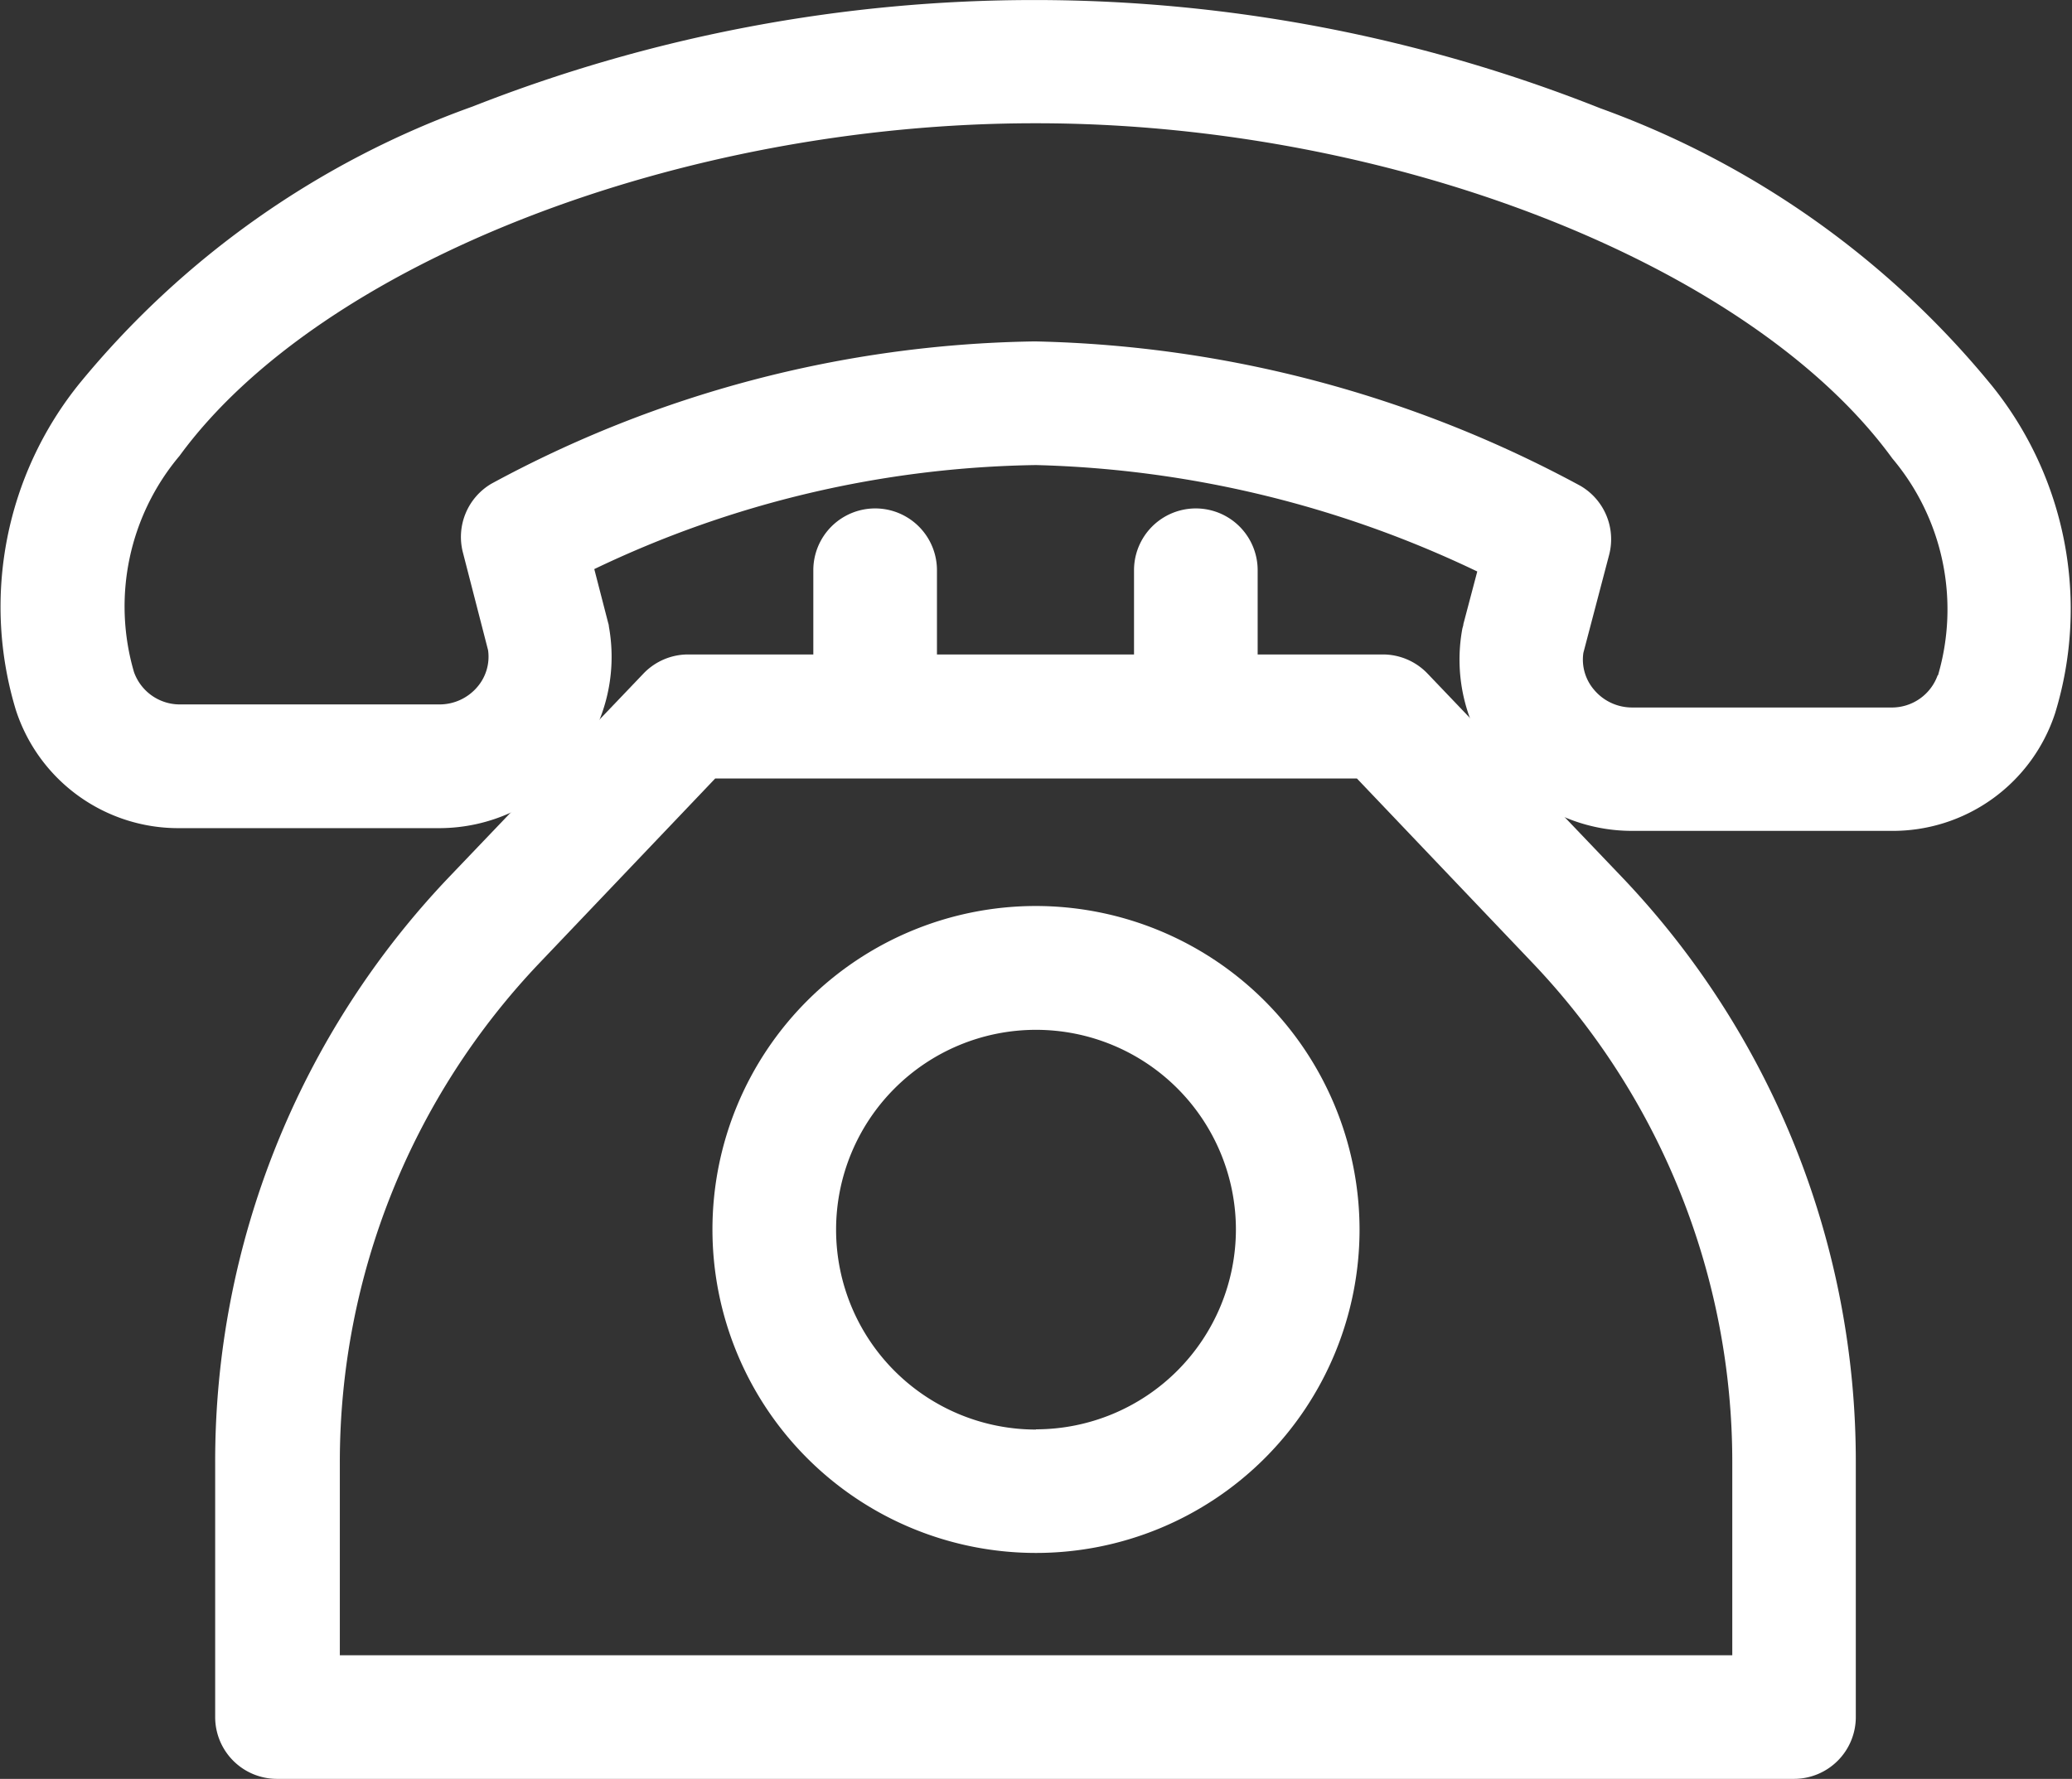
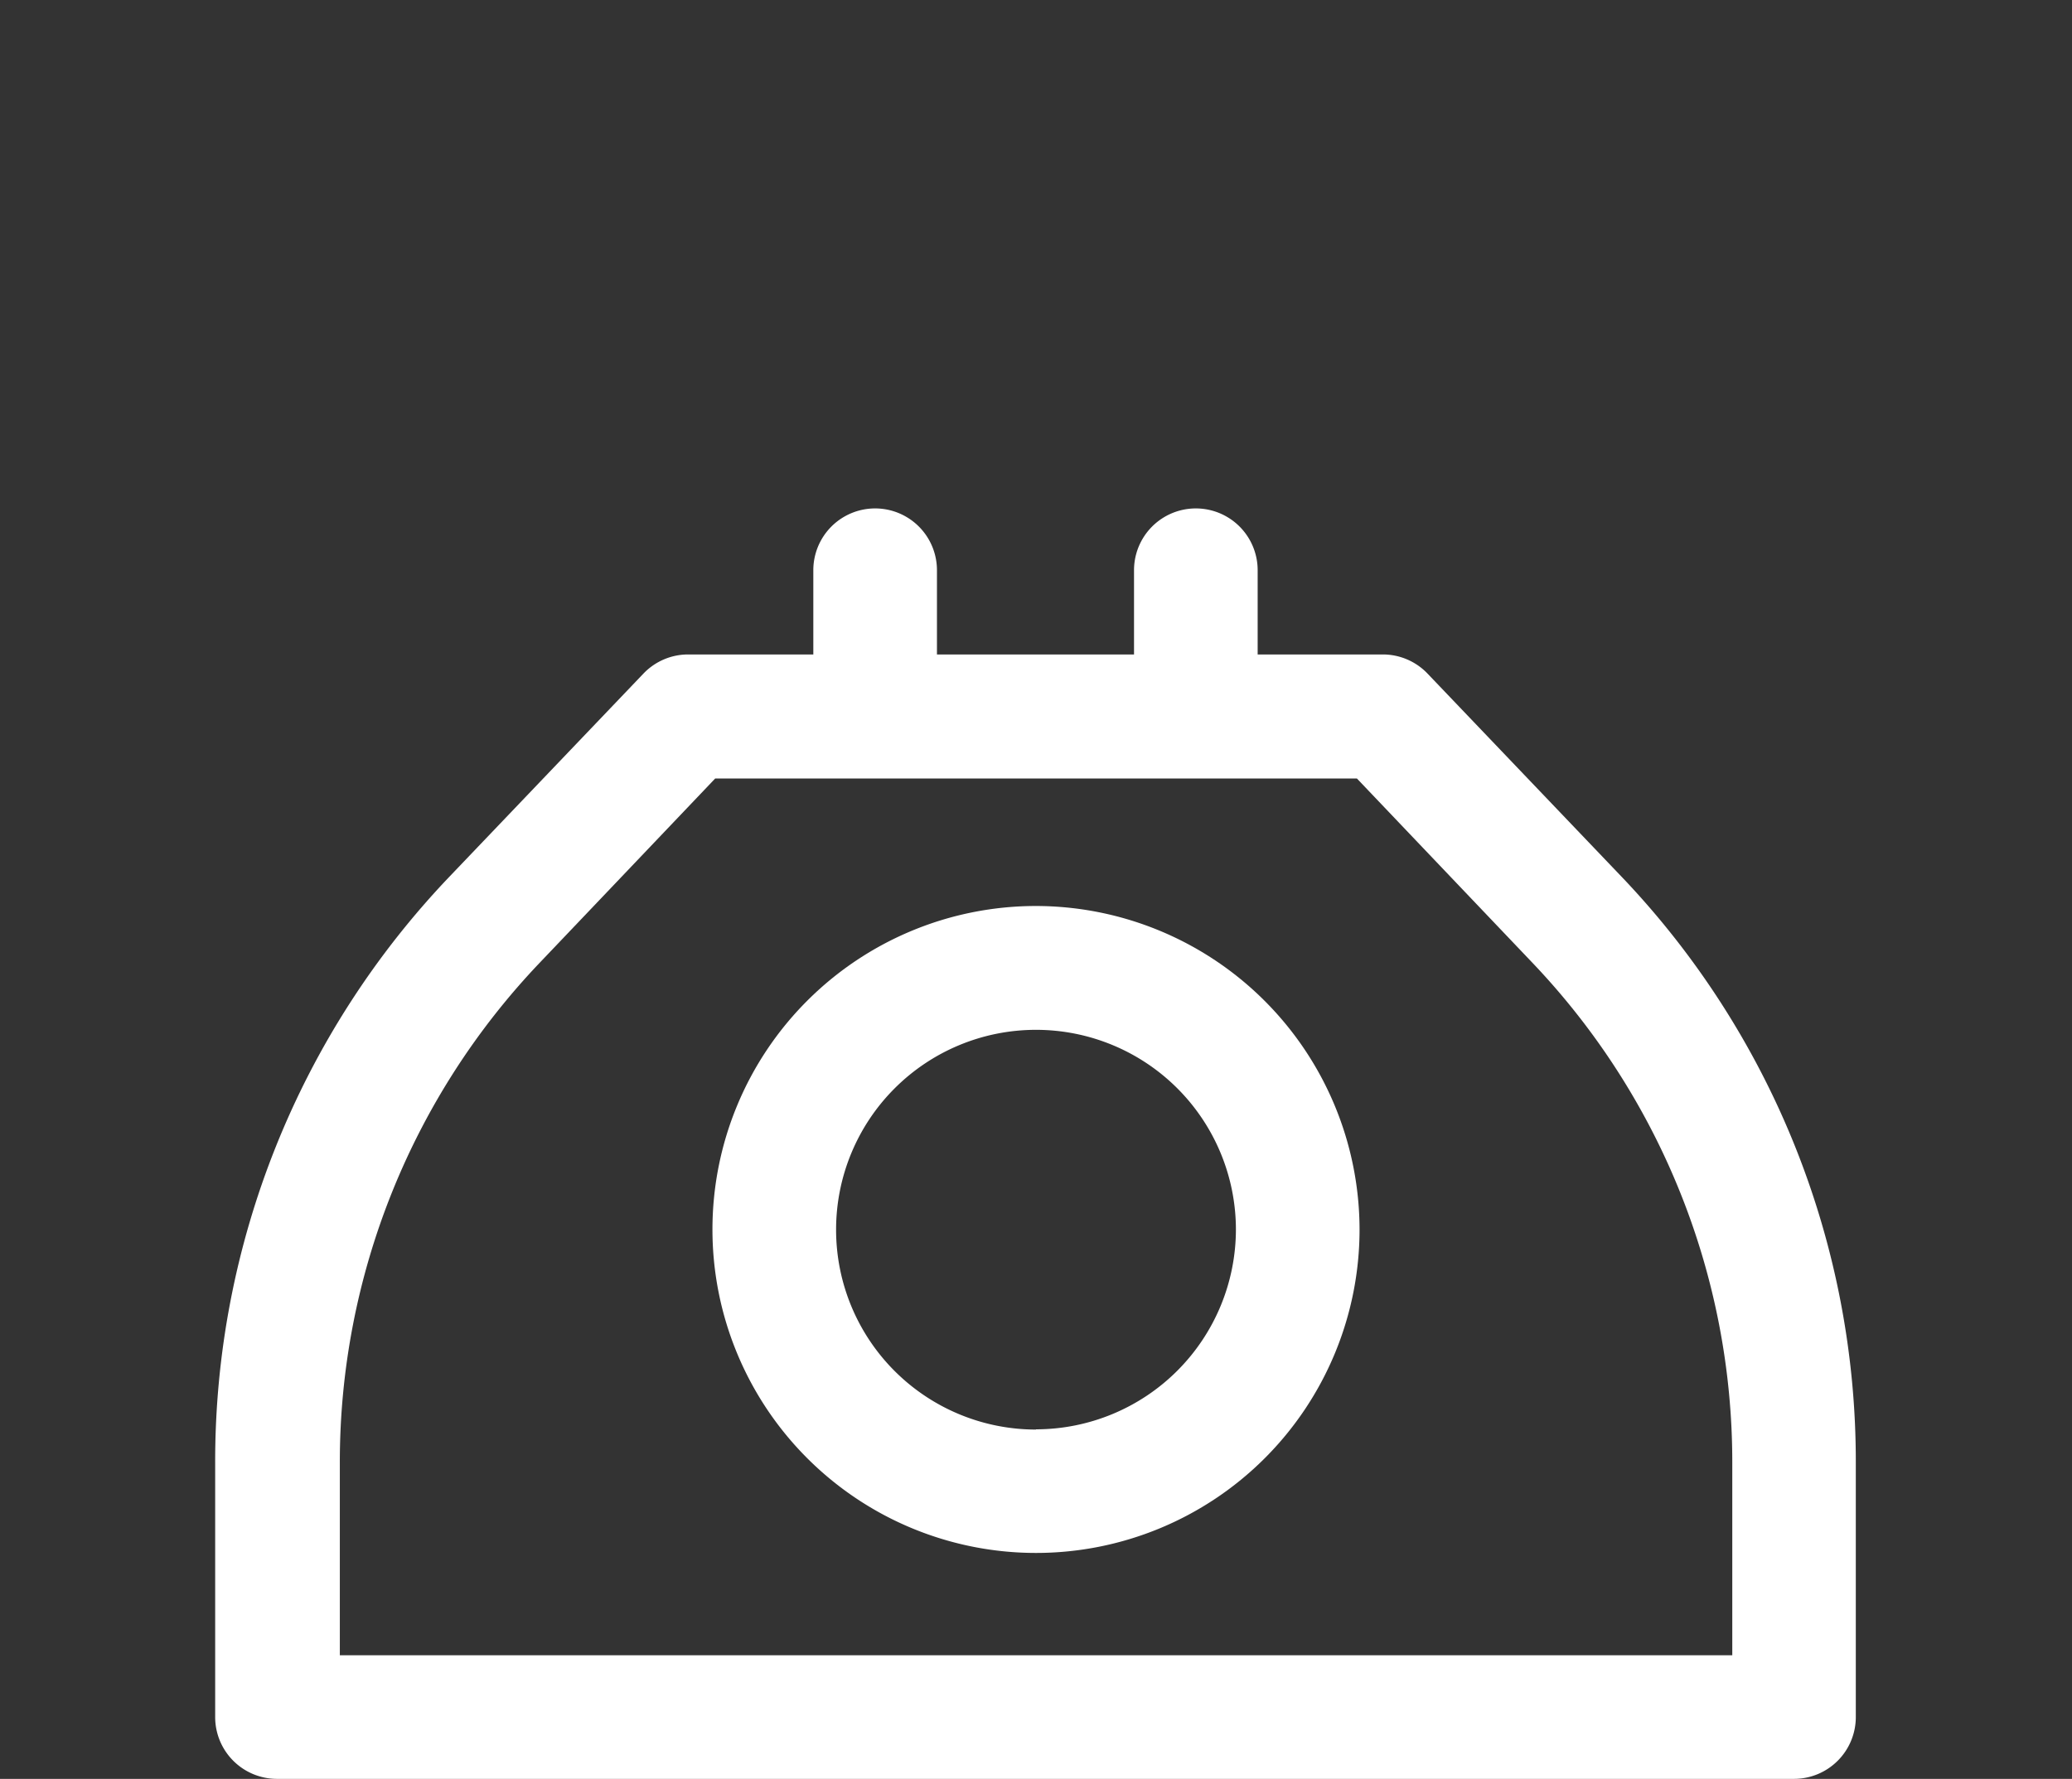
<svg xmlns="http://www.w3.org/2000/svg" id="Group_9" data-name="Group 9" width="18.2" height="15.629" viewBox="0 0 18.2 15.629">
  <rect x="0" y="0" width="18.2" height="15.629" fill="#333333" stroke="none" />
  <g id="Group_4" data-name="Group 4">
    <g id="Group_3" data-name="Group 3" transform="translate(0 0)">
-       <path id="Path_43" data-name="Path 43" d="M17.5,12.493a7.909,7.909,0,0,0-3.444-2.442,13.474,13.474,0,0,0-9.905-.015A7.906,7.906,0,0,0,.7,12.467a3.122,3.122,0,0,0-.561,2.87,1.5,1.5,0,0,0,1.442,1.039l2.273,0h0a1.519,1.519,0,0,0,1.169-.545,1.494,1.494,0,0,0,.325-1.228c0-.013-.005-.026-.008-.038l-.12-.465A9.275,9.275,0,0,1,9.1,13.186a9.522,9.522,0,0,1,3.876.935l-.122.462c0,.013-.006.026-.009.04a1.494,1.494,0,0,0,.322,1.229,1.519,1.519,0,0,0,1.17.548l2.273,0h0a1.5,1.5,0,0,0,1.442-1.035A3.126,3.126,0,0,0,17.5,12.493Zm-.48,2.54a.427.427,0,0,1-.409.283h0l-2.273,0A.435.435,0,0,1,14,15.158a.407.407,0,0,1-.092-.322l.226-.86a.543.543,0,0,0-.251-.607A10.514,10.514,0,0,0,9.108,12.1H9.065A10.309,10.309,0,0,0,4.316,13.35a.543.543,0,0,0-.251.6l.222.862a.407.407,0,0,1-.093.322.435.435,0,0,1-.336.155h0l-2.273,0a.427.427,0,0,1-.408-.284,2.054,2.054,0,0,1,.4-1.9c1.239-1.695,4.4-2.922,7.511-2.922h.017c3.119,0,6.28,1.243,7.517,2.945A2.057,2.057,0,0,1,17.023,15.033Z" transform="translate(0 -9.1)" fill="#fff" />
-     </g>
+       </g>
  </g>
  <g id="Group_5" data-name="Group 5" transform="translate(1.899 4.467)">
    <path id="Path_44" data-name="Path 44" d="M65.771,192.122l-1.7-1.78a.543.543,0,0,0-.393-.169h-1.1v-.74a.543.543,0,0,0-1.086,0v.74H59.761v-.74a.543.543,0,0,0-1.086,0v.74h-1.1a.543.543,0,0,0-.393.169l-1.7,1.78a7.441,7.441,0,0,0-2.061,5.153v2.234a.543.543,0,0,0,.543.543H67.289a.543.543,0,0,0,.543-.543v-2.234A7.44,7.44,0,0,0,65.771,192.122Zm-11.255,6.844v-1.691a6.359,6.359,0,0,1,1.762-4.4l1.535-1.612h5.637l1.535,1.612a6.359,6.359,0,0,1,1.762,4.4v1.691Z" transform="translate(-53.43 -188.89)" fill="#fff" />
  </g>
  <g id="Group_8" data-name="Group 8" transform="translate(6.258 7.96)">
    <g id="Group_7" data-name="Group 7">
      <path id="Path_45" data-name="Path 45" d="M178.888,287.135a2.842,2.842,0,1,0,2.842,2.842A2.846,2.846,0,0,0,178.888,287.135Zm0,4.6a1.756,1.756,0,1,1,1.756-1.756A1.758,1.758,0,0,1,178.888,291.733Z" transform="translate(-176.046 -287.135)" fill="#fff" />
    </g>
  </g>
</svg>